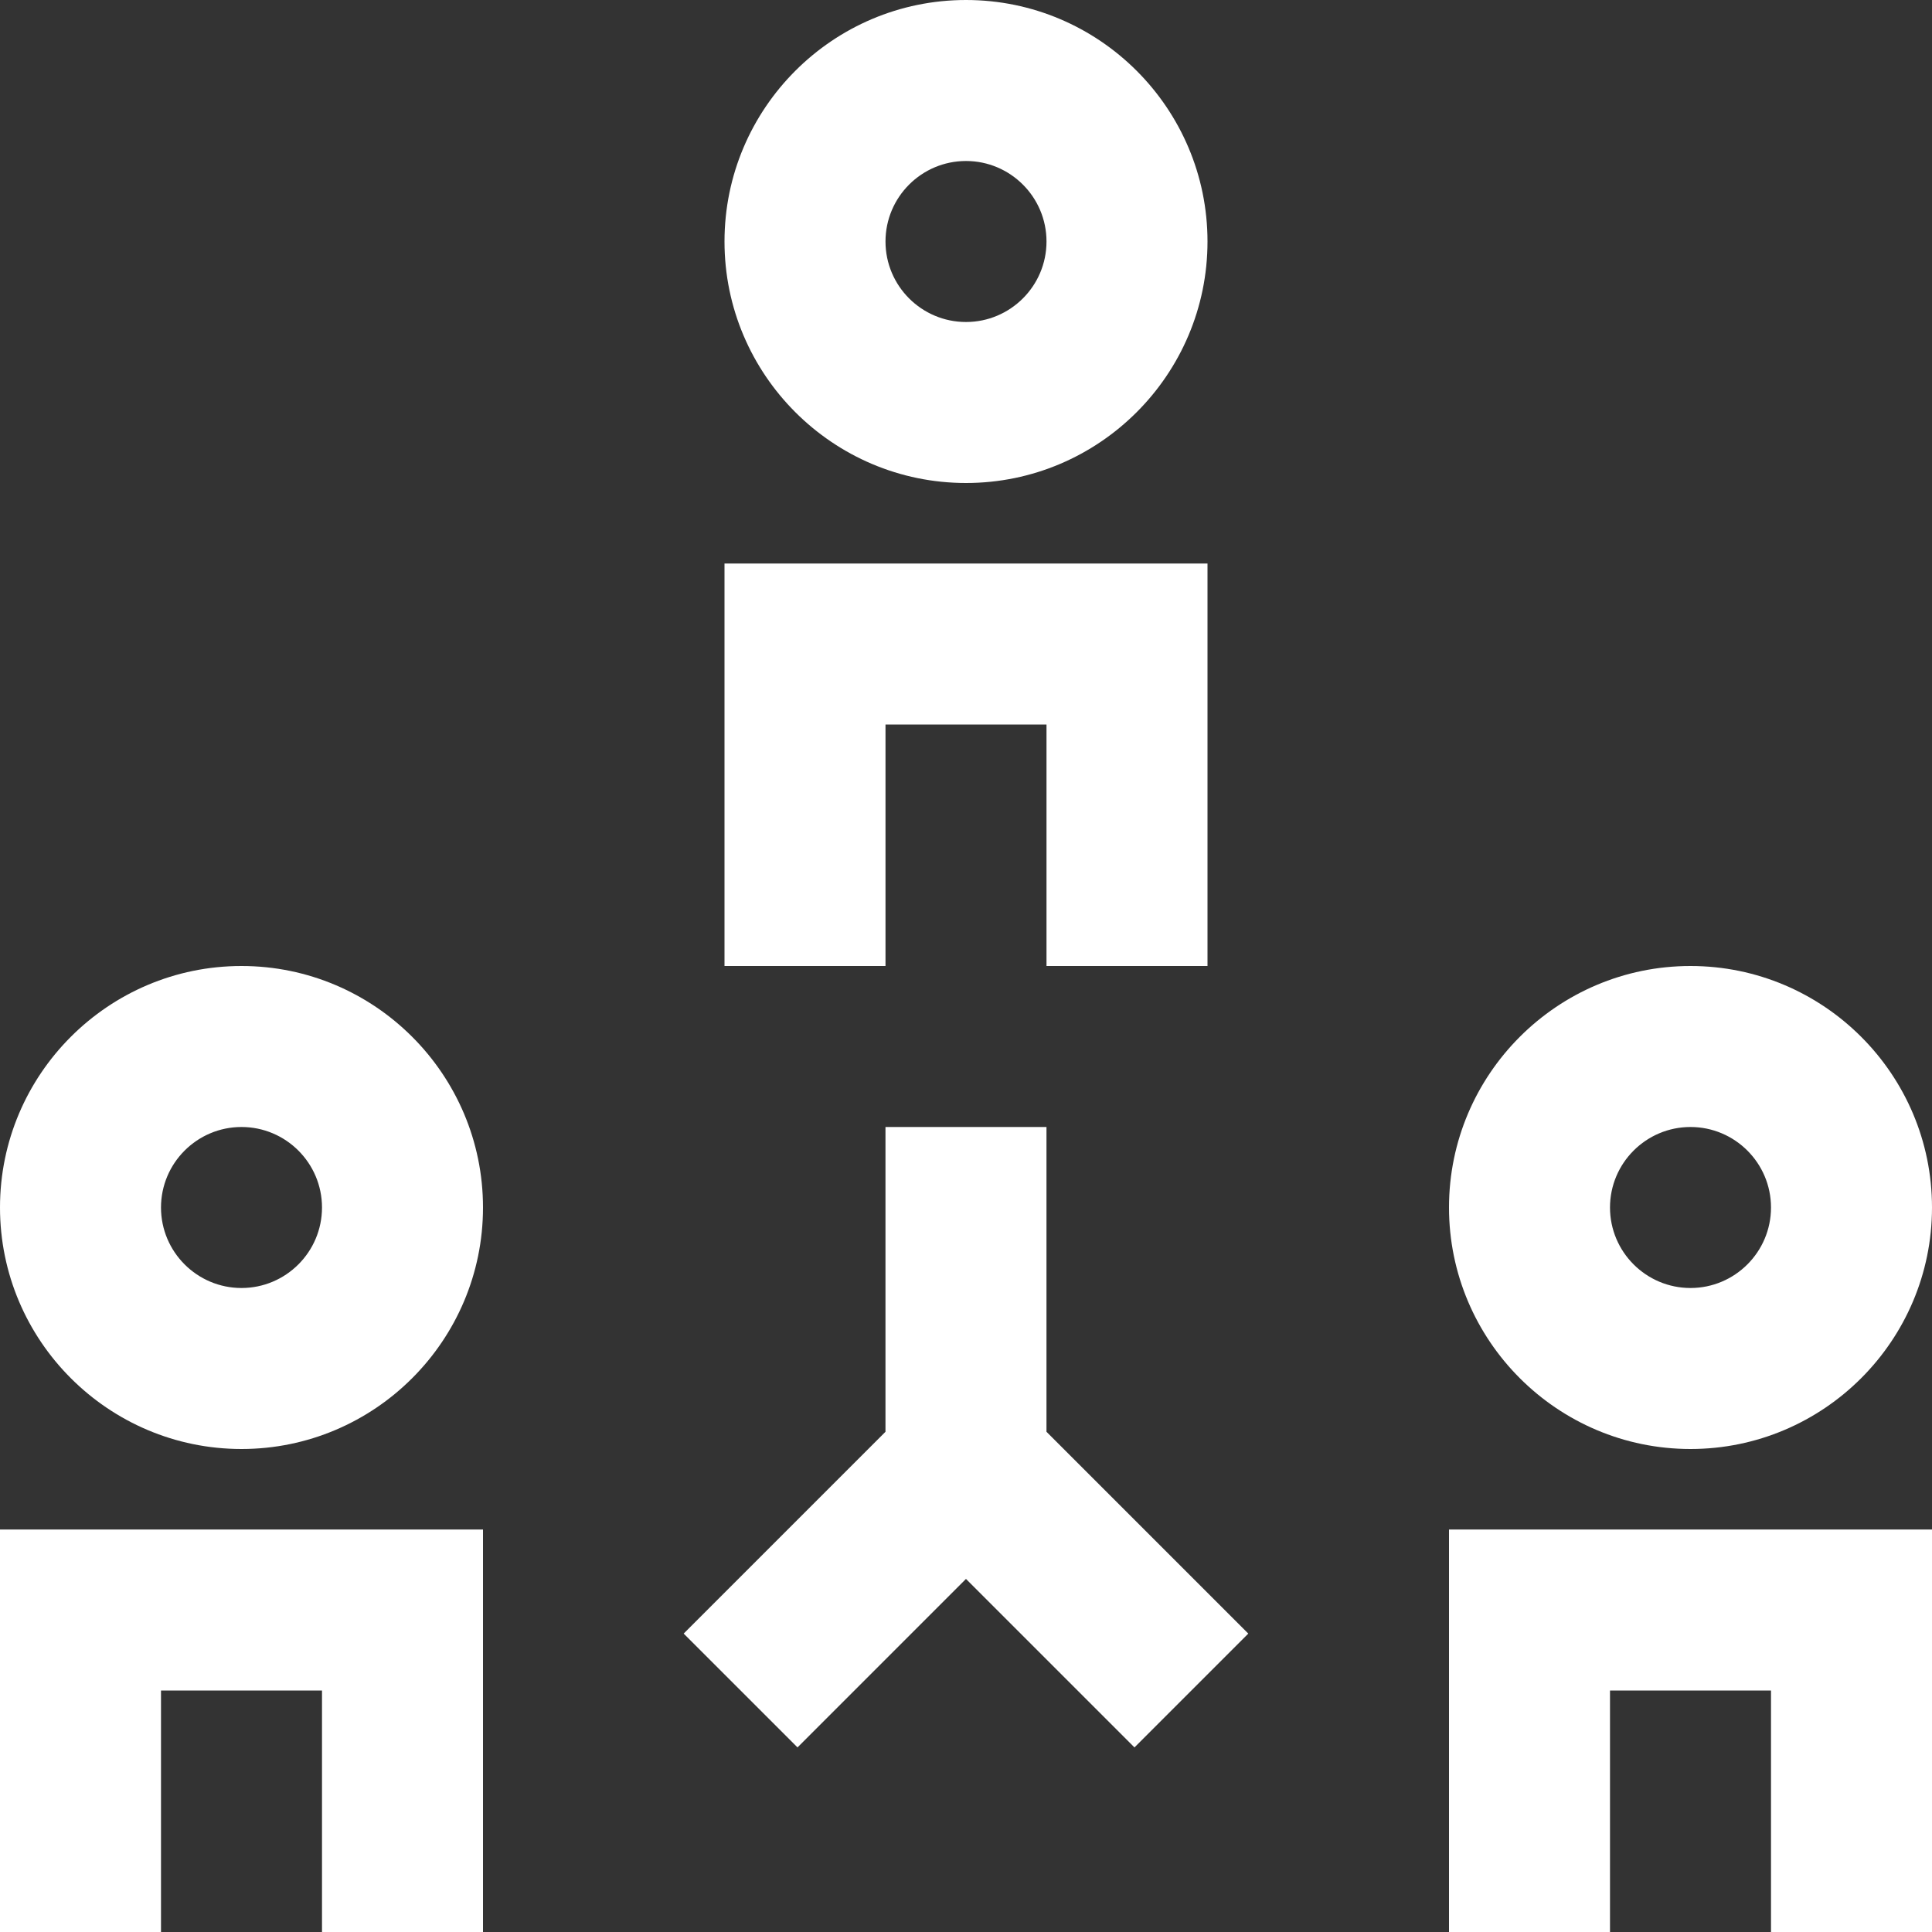
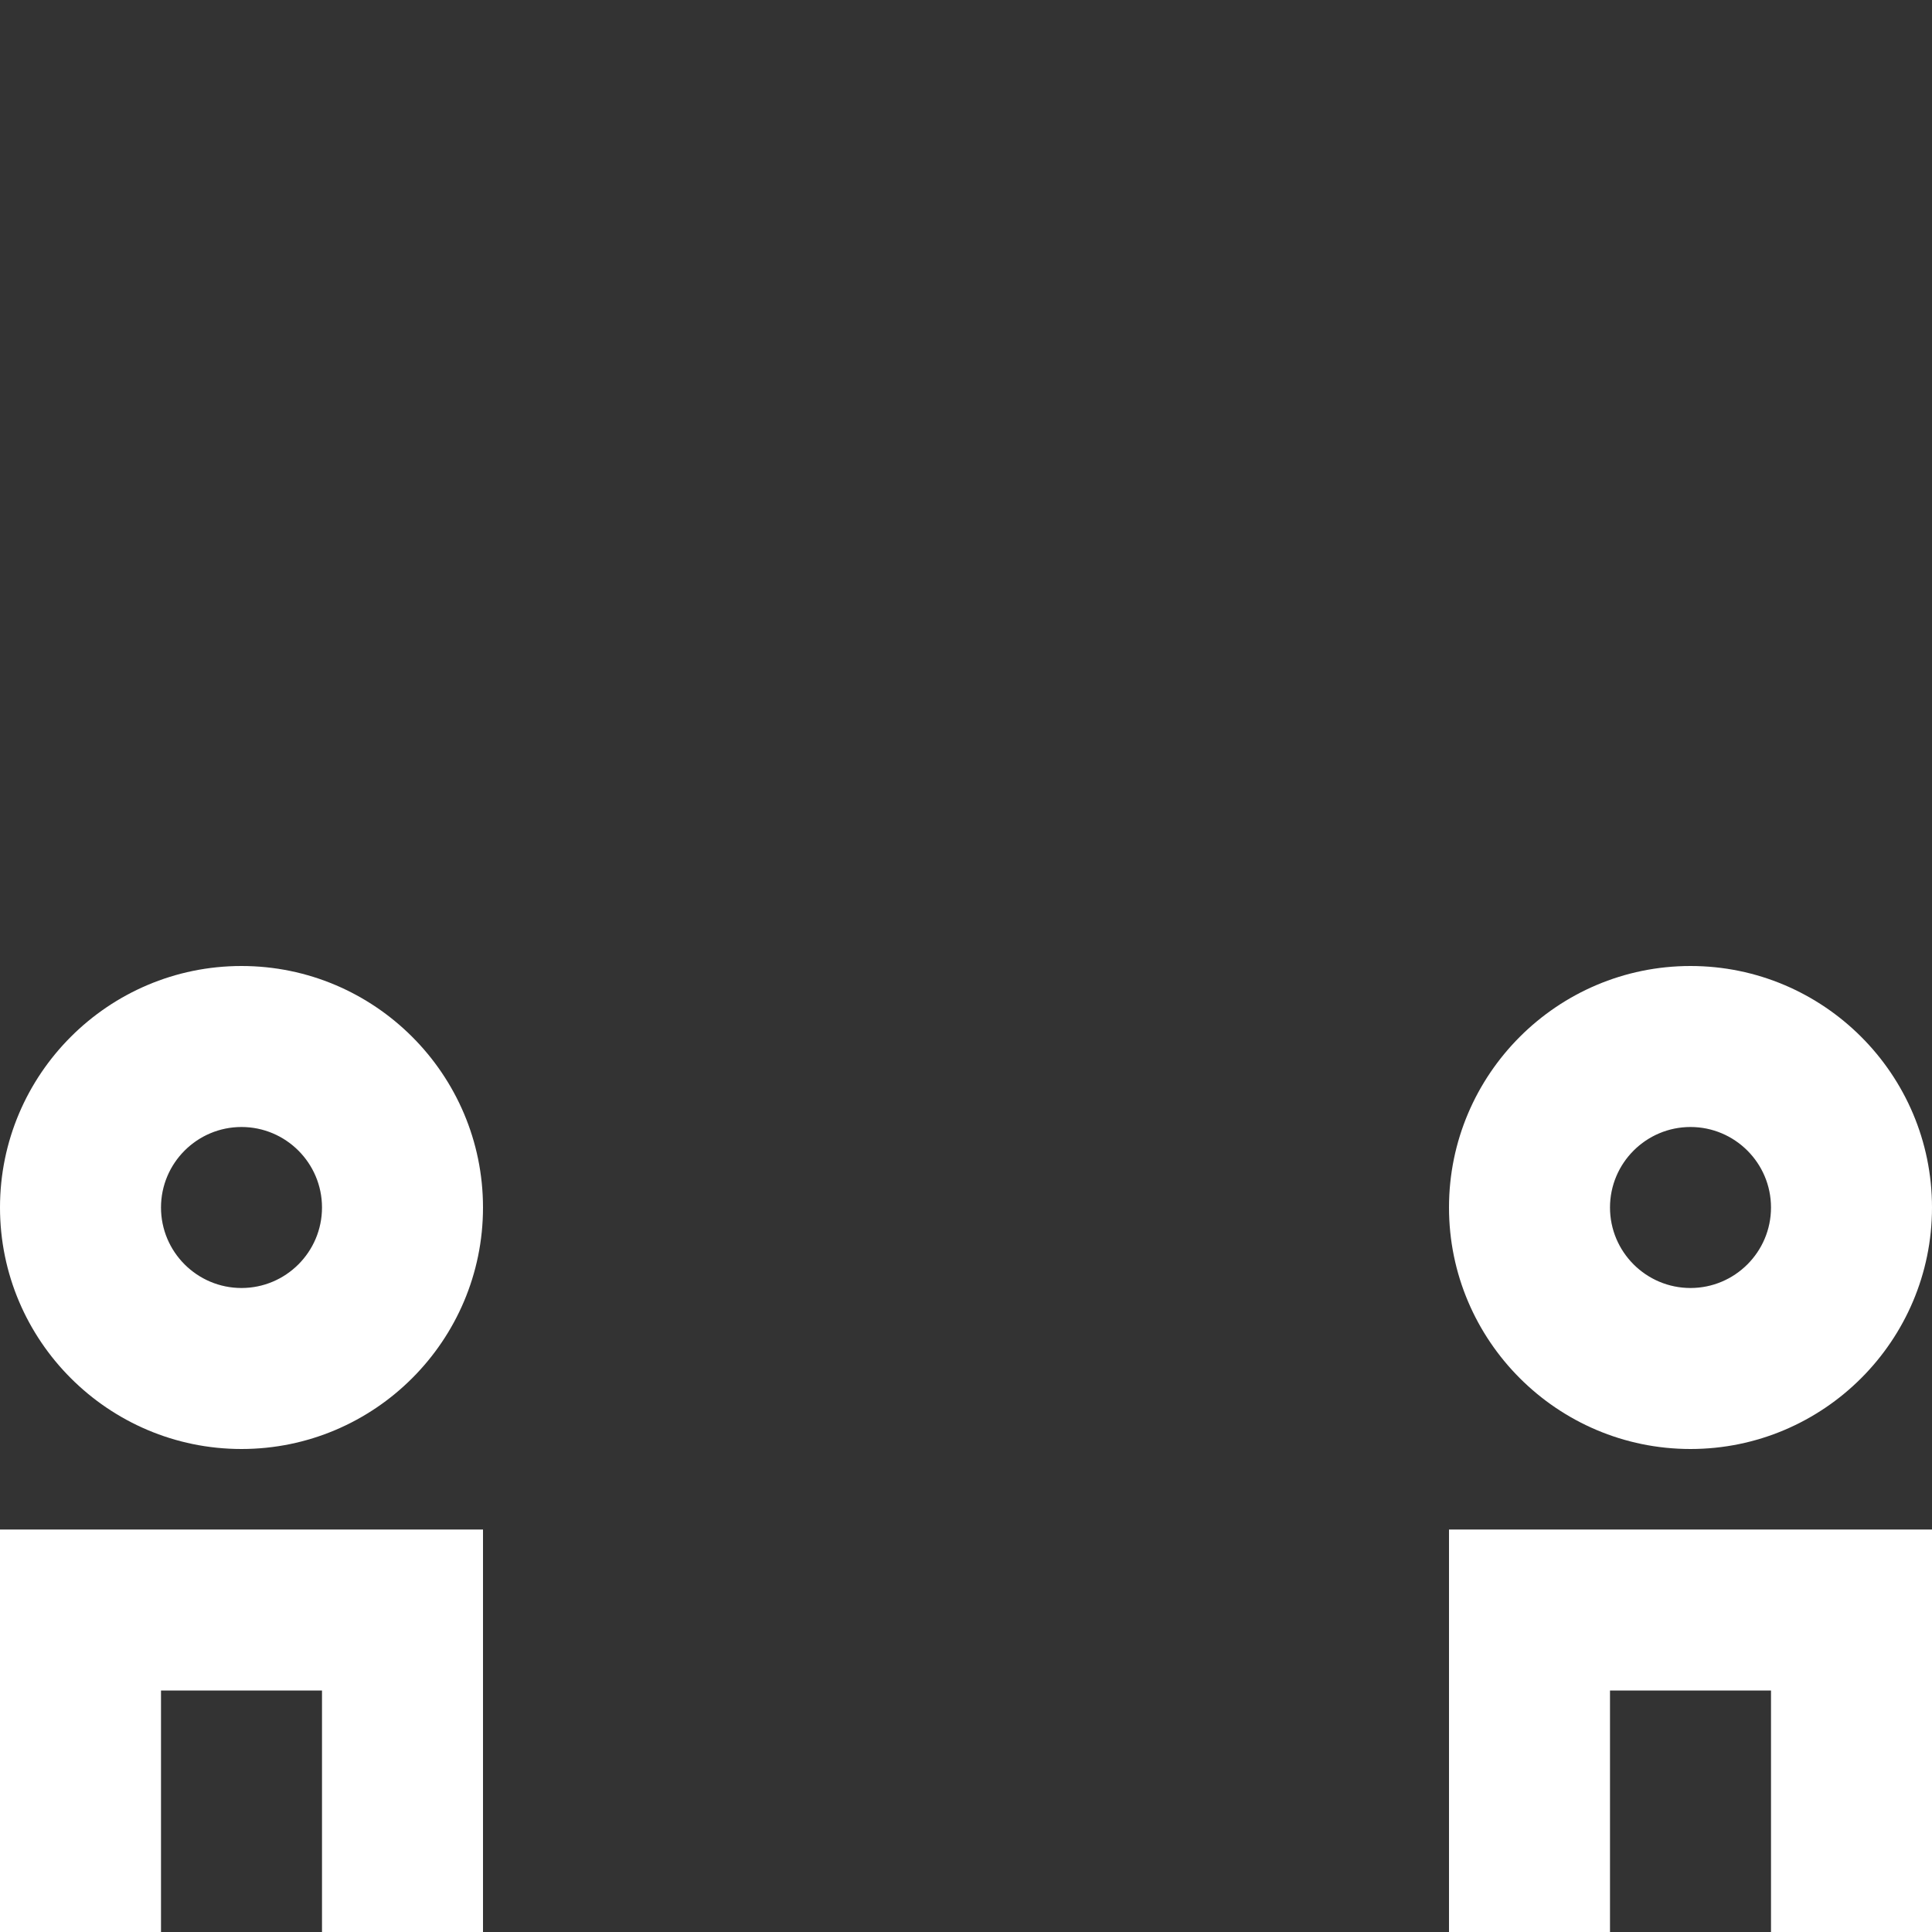
<svg xmlns="http://www.w3.org/2000/svg" width="90px" height="90px" viewBox="0 0 90 90" version="1.1">
  <rect x="0" y="0" width="90" height="90" fill="#333333" stroke="none" />
  <title>3.2.3_Recruiting and Hiring_Hero_ICN</title>
  <desc>Created with Sketch.</desc>
  <g id="Page-1" stroke="none" stroke-width="1" fill="none" fill-rule="evenodd">
    <g id="3.3.1_Midsized_Enterprise_Business_Topic-Icons" transform="translate(-621, -344)" fill="#FFFFFF">
      <g id="Iconography-/-recruiting_hiring" transform="translate(606, 329)">
-         <path d="M63.749,67.5 L63.749,81.698 L73.15,91.099 L67.848,96.401 L59.999,88.552 L52.151,96.401 L46.848,91.099 L56.249,81.698 L56.249,67.5 L63.749,67.5 Z M71.25,41.25 L71.25,60 L63.75,60 L63.75,48.75 L56.25,48.75 L56.25,60 L48.75,60 L48.75,41.25 L71.25,41.25 Z M60,15 C66.203,15 71.25,20.047 71.25,26.25 C71.25,32.453 66.203,37.5 60,37.5 C53.797,37.5 48.75,32.453 48.75,26.25 C48.75,20.047 53.797,15 60,15 Z M60,22.5 C57.934,22.5 56.25,24.18 56.25,26.25 C56.25,28.32 57.934,30 60,30 C62.066,30 63.75,28.32 63.75,26.25 C63.75,24.18 62.066,22.5 60,22.5 Z" id="1" />
        <path d="M37.5,86.25 L37.5,105 L30,105 L30,93.75 L22.5,93.75 L22.5,105 L15,105 L15,86.25 L37.5,86.25 Z M105,86.25 L105,105 L97.5,105 L97.5,93.75 L90,93.75 L90,105 L82.5,105 L82.5,86.25 L105,86.25 Z M26.25,60 C32.453,60 37.5,65.047 37.5,71.25 C37.5,77.453 32.453,82.5 26.25,82.5 C20.047,82.5 15,77.453 15,71.25 C15,65.047 20.047,60 26.25,60 Z M93.75,60 C99.953,60 105,65.047 105,71.25 C105,77.453 99.953,82.5 93.75,82.5 C87.547,82.5 82.5,77.453 82.5,71.25 C82.5,65.047 87.547,60 93.75,60 Z M26.25,67.5 C24.184,67.5 22.5,69.18 22.5,71.25 C22.5,73.32 24.184,75 26.25,75 C28.316,75 30,73.32 30,71.25 C30,69.18 28.316,67.5 26.25,67.5 Z M93.75,67.5 C91.684,67.5 90,69.18 90,71.25 C90,73.32 91.684,75 93.75,75 C95.816,75 97.5,73.32 97.5,71.25 C97.5,69.18 95.816,67.5 93.75,67.5 Z" id="2" />
      </g>
    </g>
  </g>
</svg>